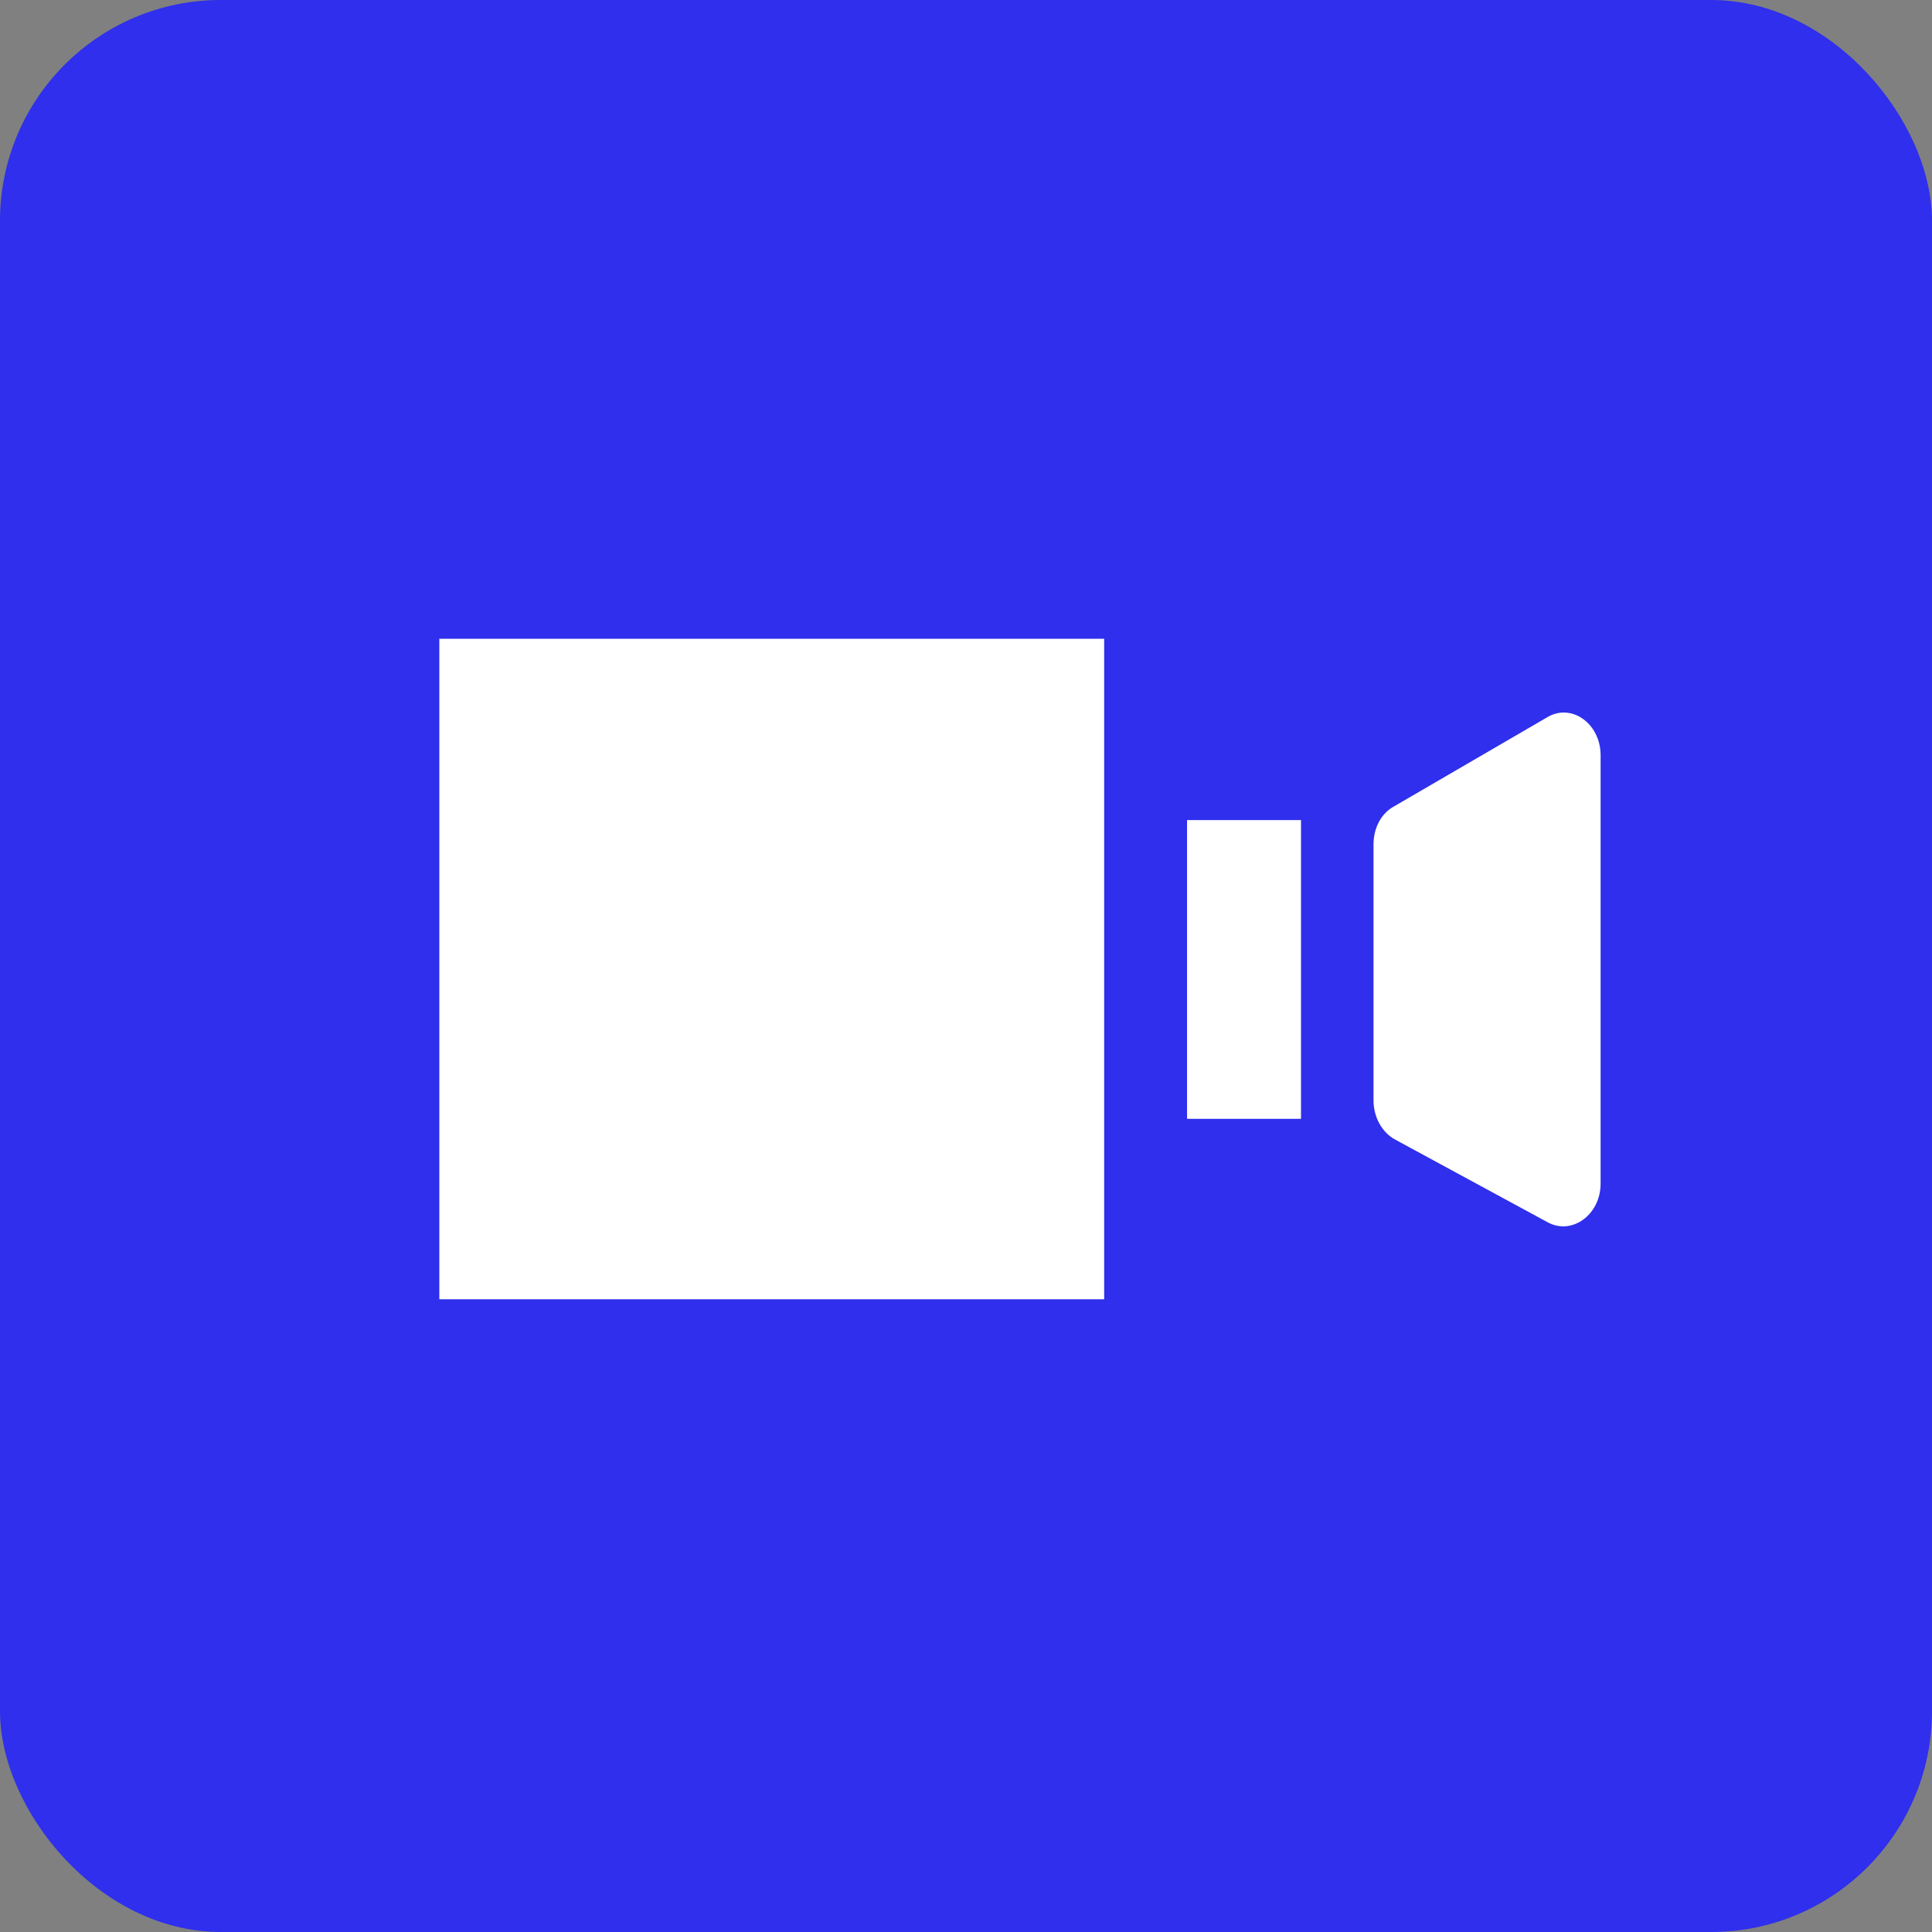
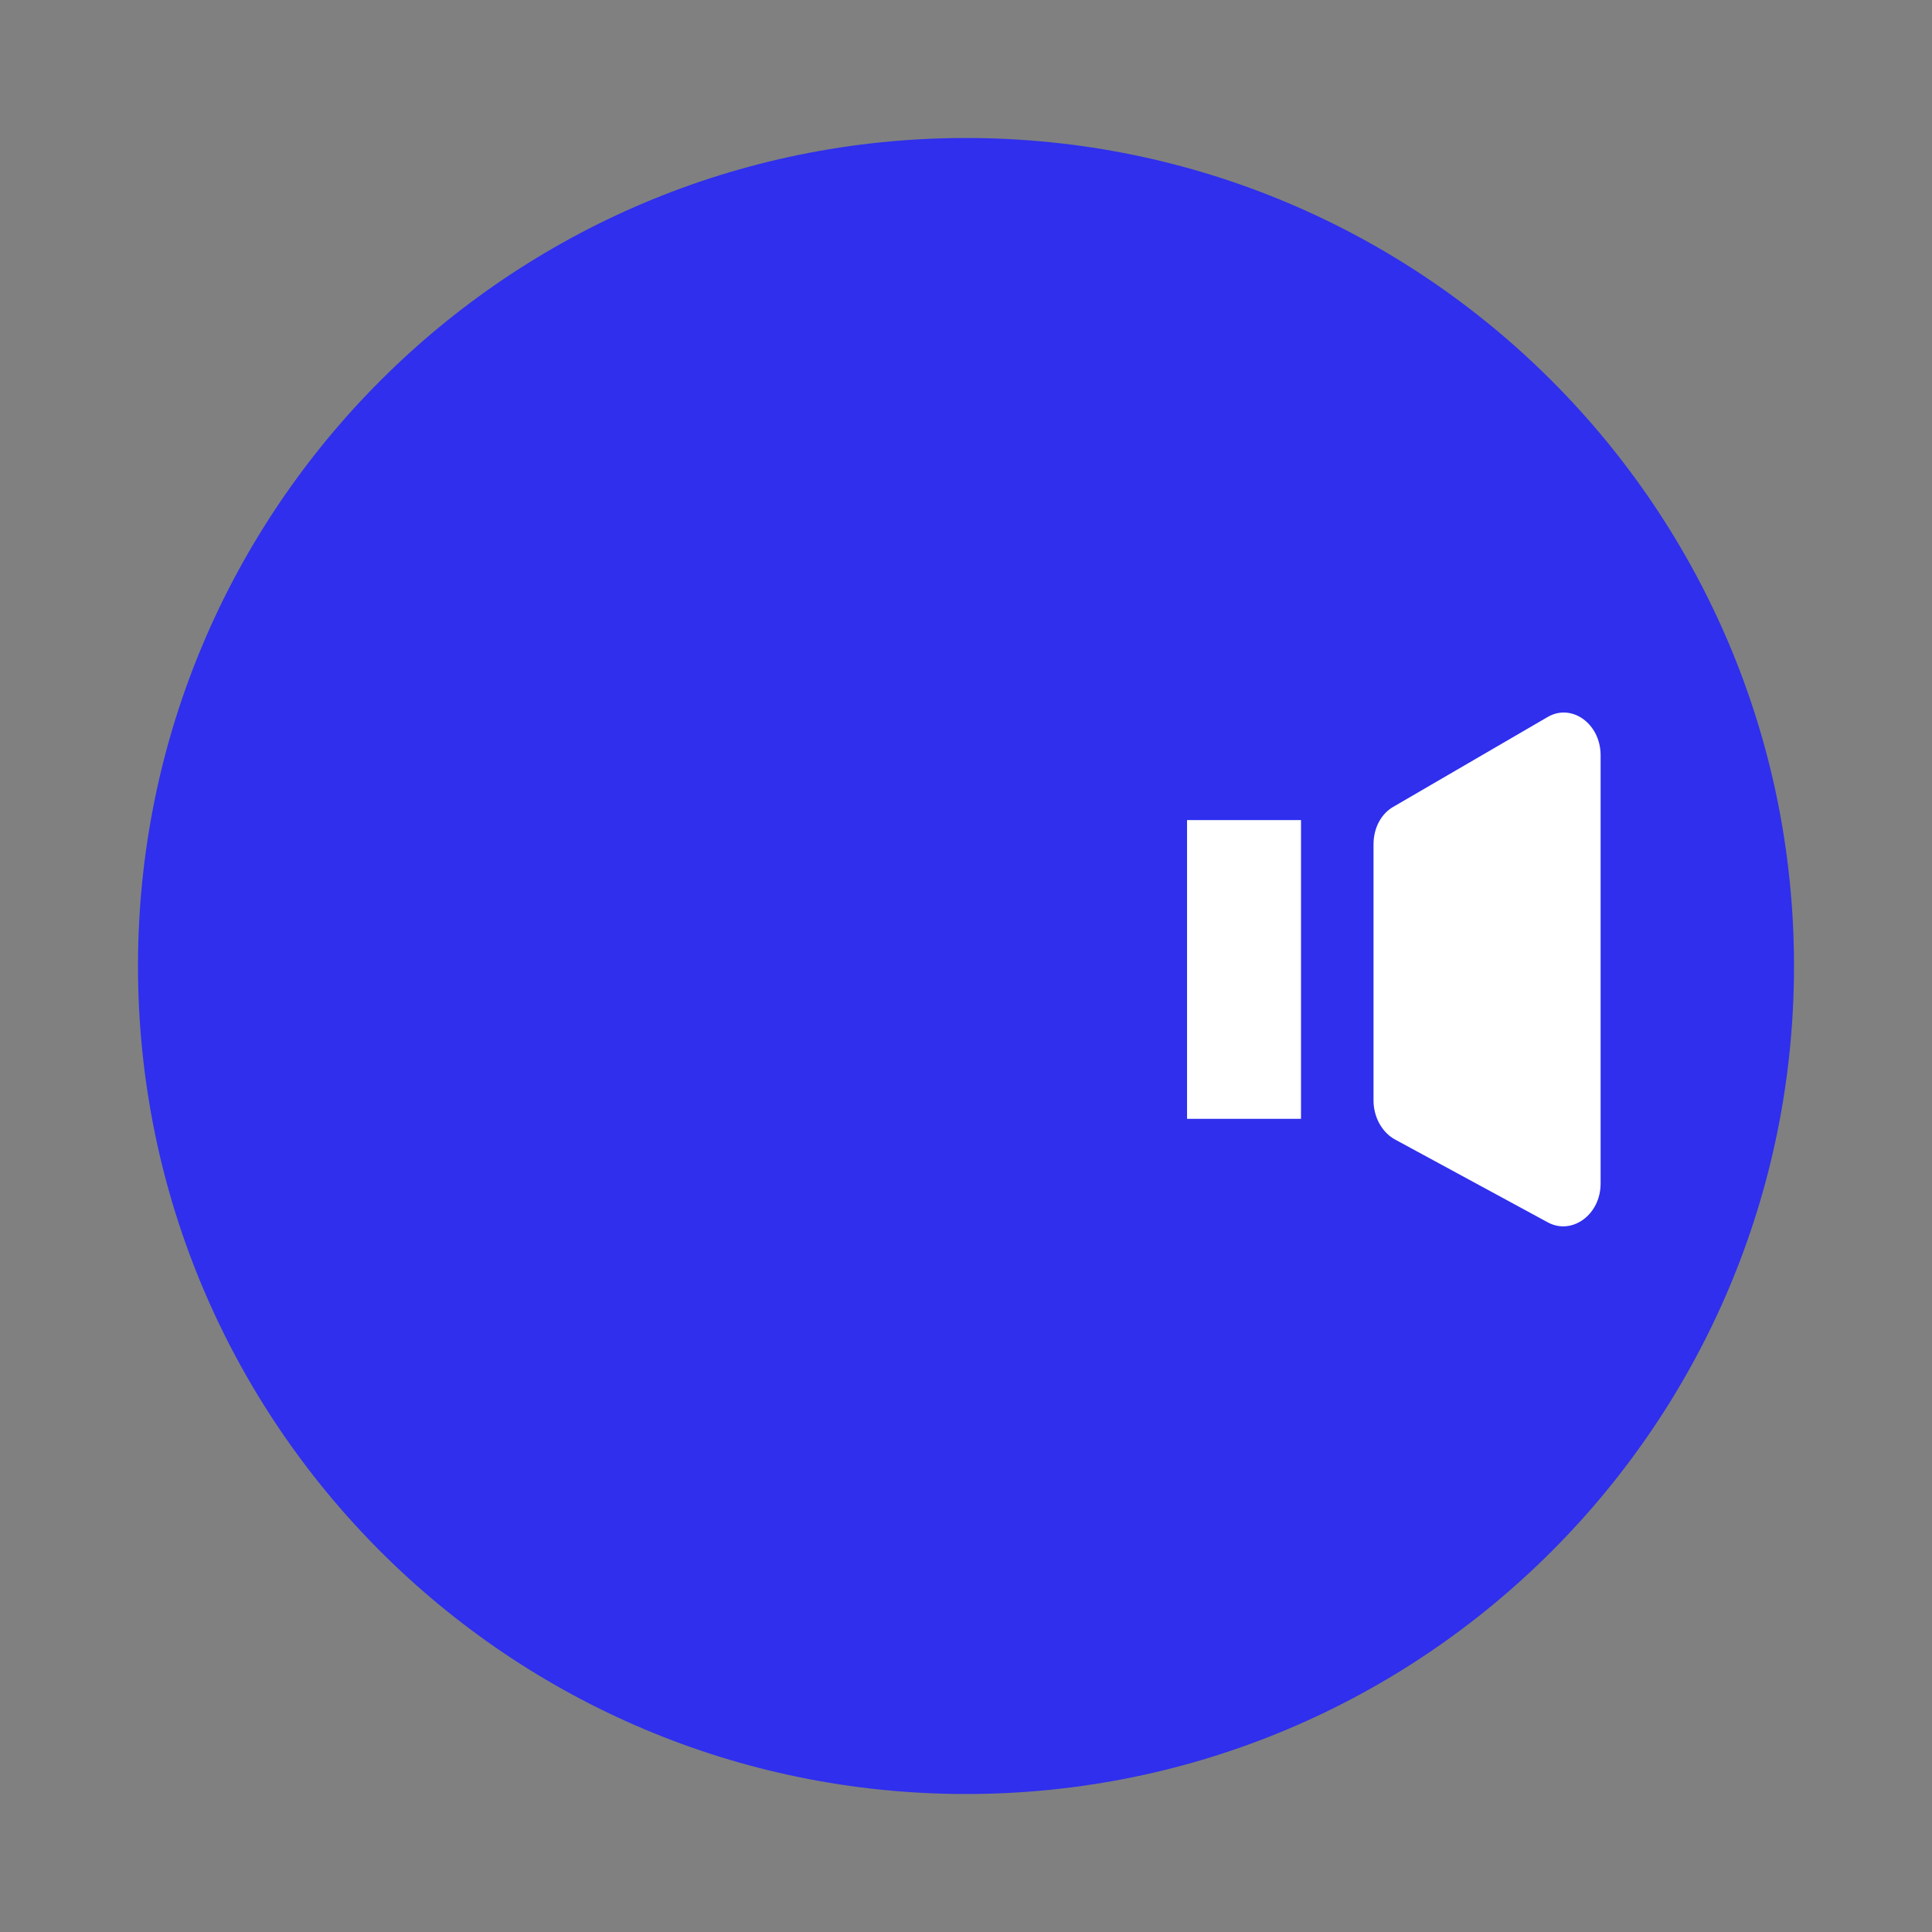
<svg xmlns="http://www.w3.org/2000/svg" width="140" height="140" viewBox="0 0 140 140" fill="none">
  <rect x="0" y="0" width="140" height="140" fill="#808080" stroke="none" />
-   <rect width="140" height="140" rx="16" fill="#2F2FED" />
  <path d="M70 130C103.137 130 130 103.137 130 70C130 36.863 103.137 10 70 10C36.863 10 10 36.863 10 70C10 103.137 36.863 130 70 130Z" fill="#2F2FED" />
-   <path d="M80.011 46.288H31.836V94.15H80.011V46.288Z" fill="white" />
  <path d="M99.531 61.178V79.76C99.531 80.949 100.157 82.075 101.095 82.576L112.169 88.582C113.921 89.52 115.986 88.019 115.986 85.766V54.734C115.986 52.419 113.859 50.918 112.107 51.981L101.033 58.425C100.094 58.926 99.531 59.99 99.531 61.178Z" fill="white" />
  <path d="M94.276 59.427H86.018V81.074H94.276V59.427Z" fill="white" />
</svg>